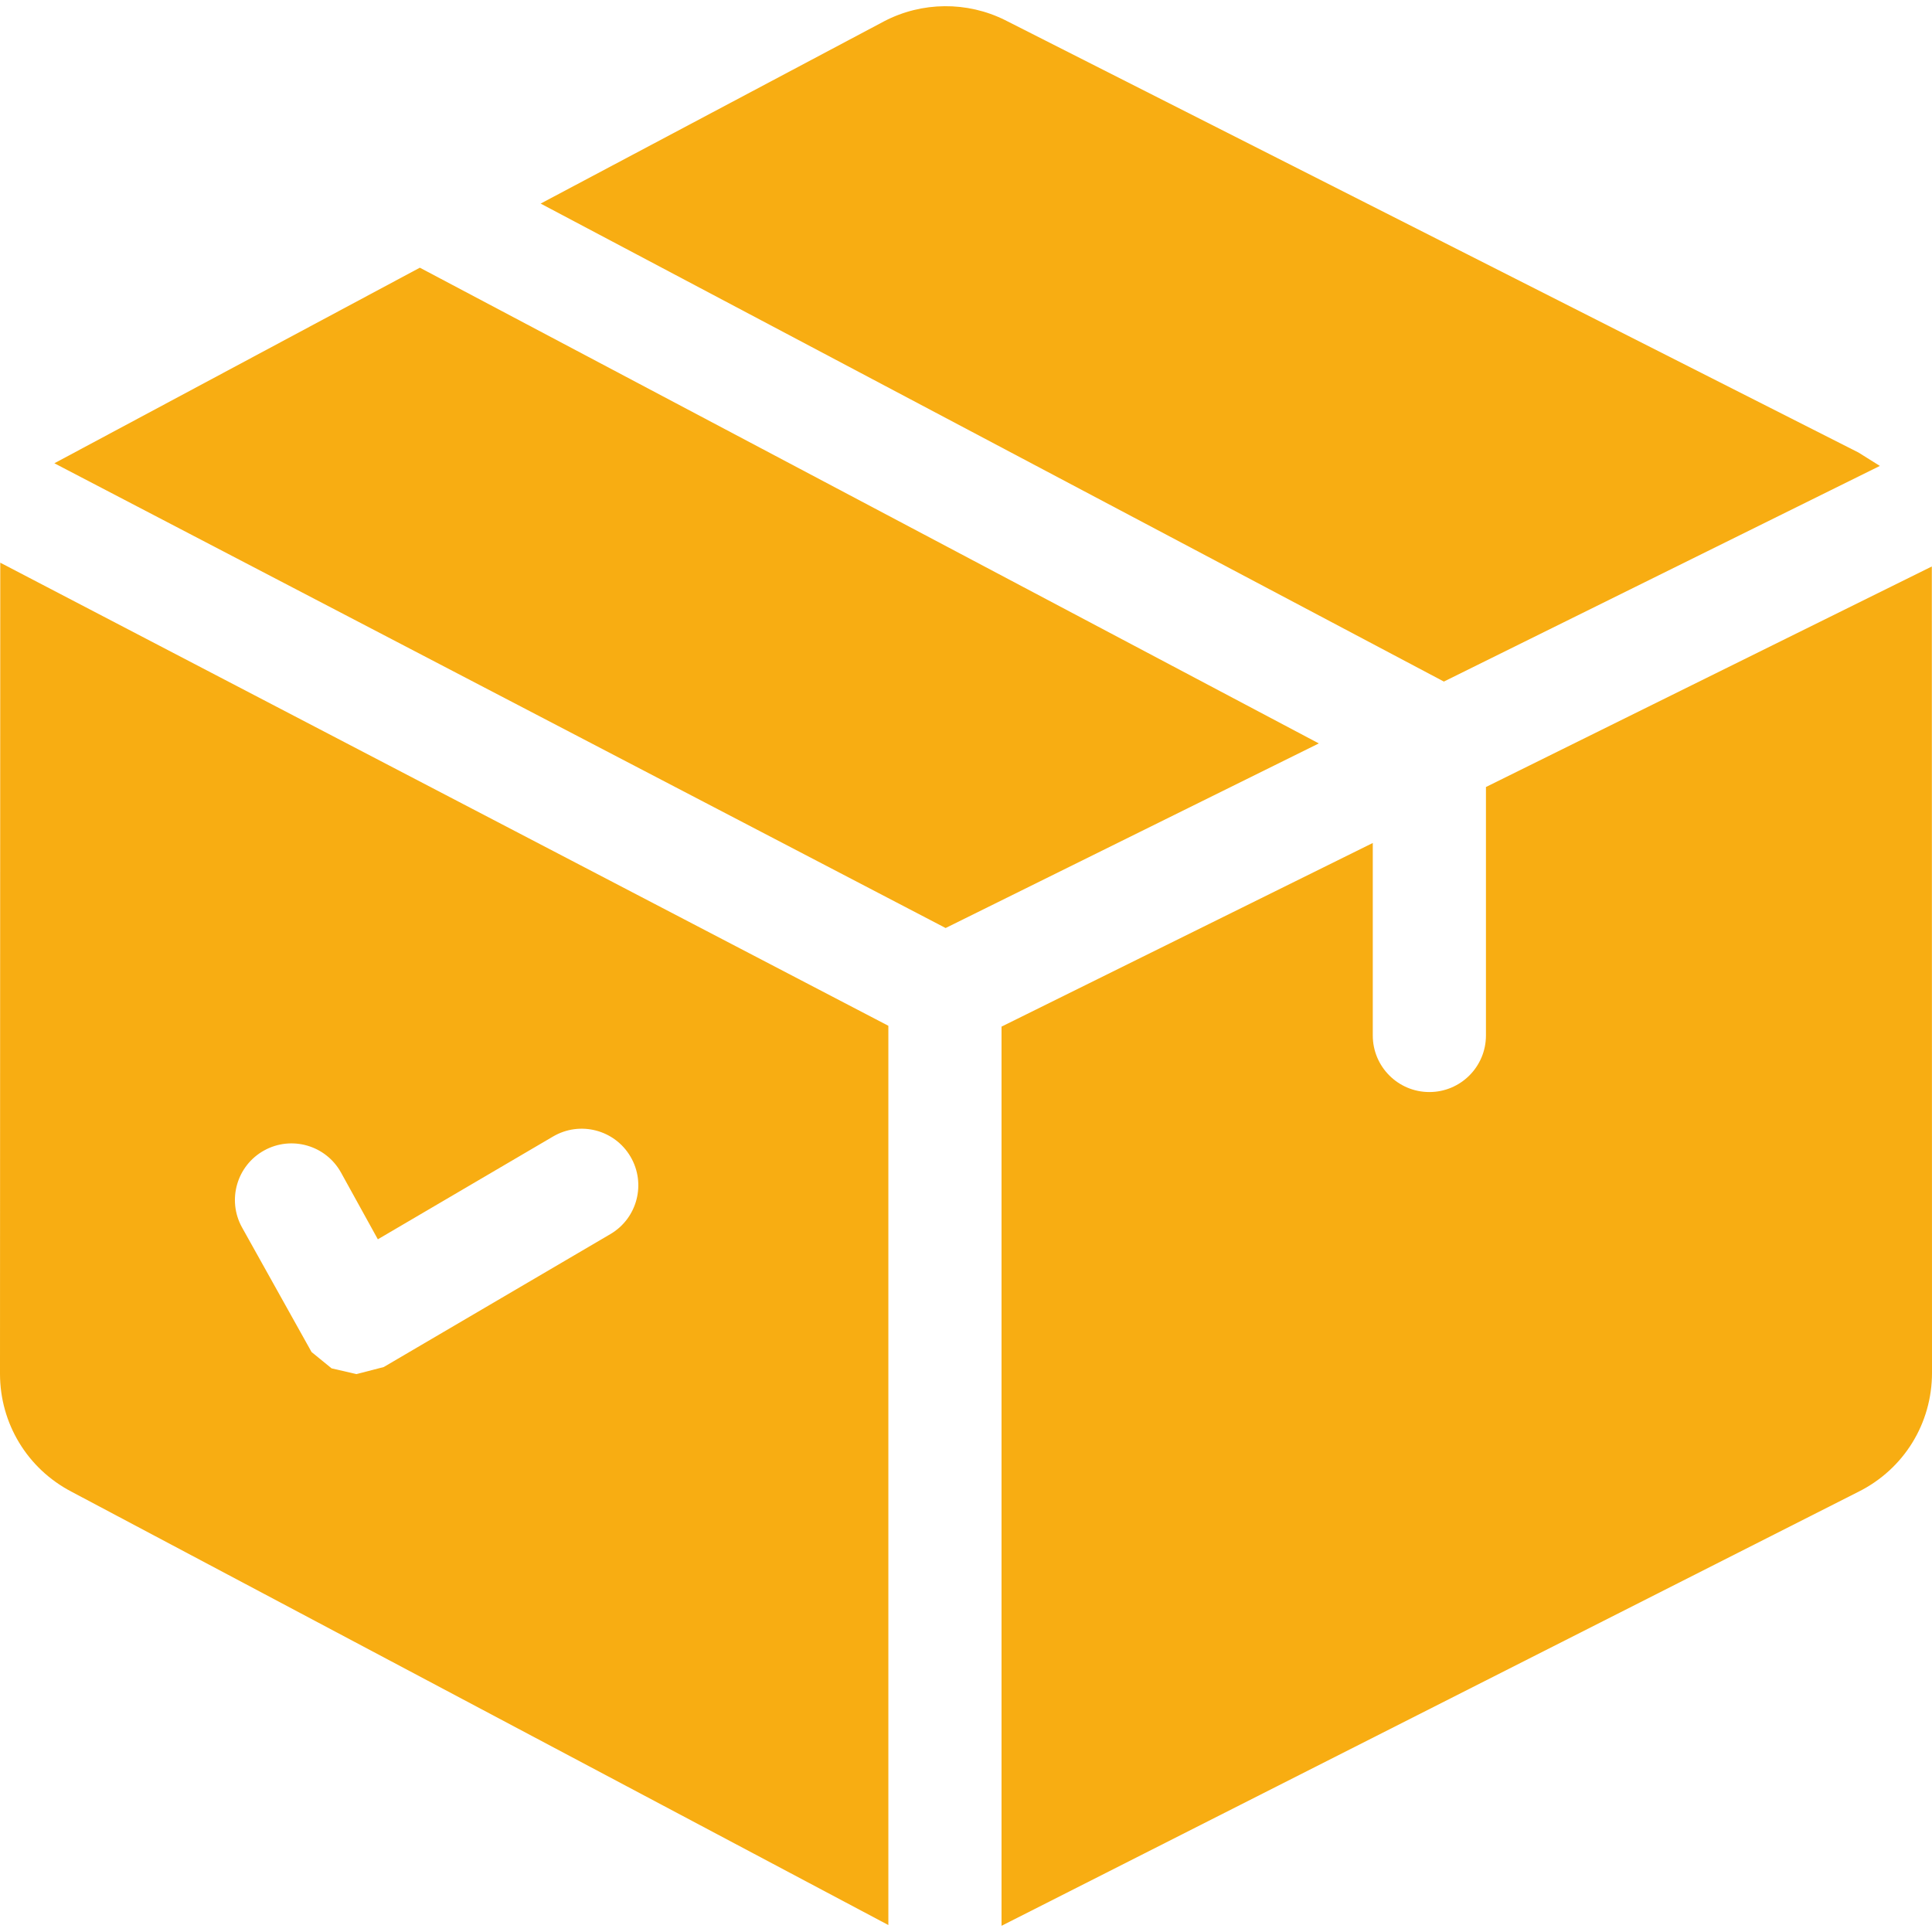
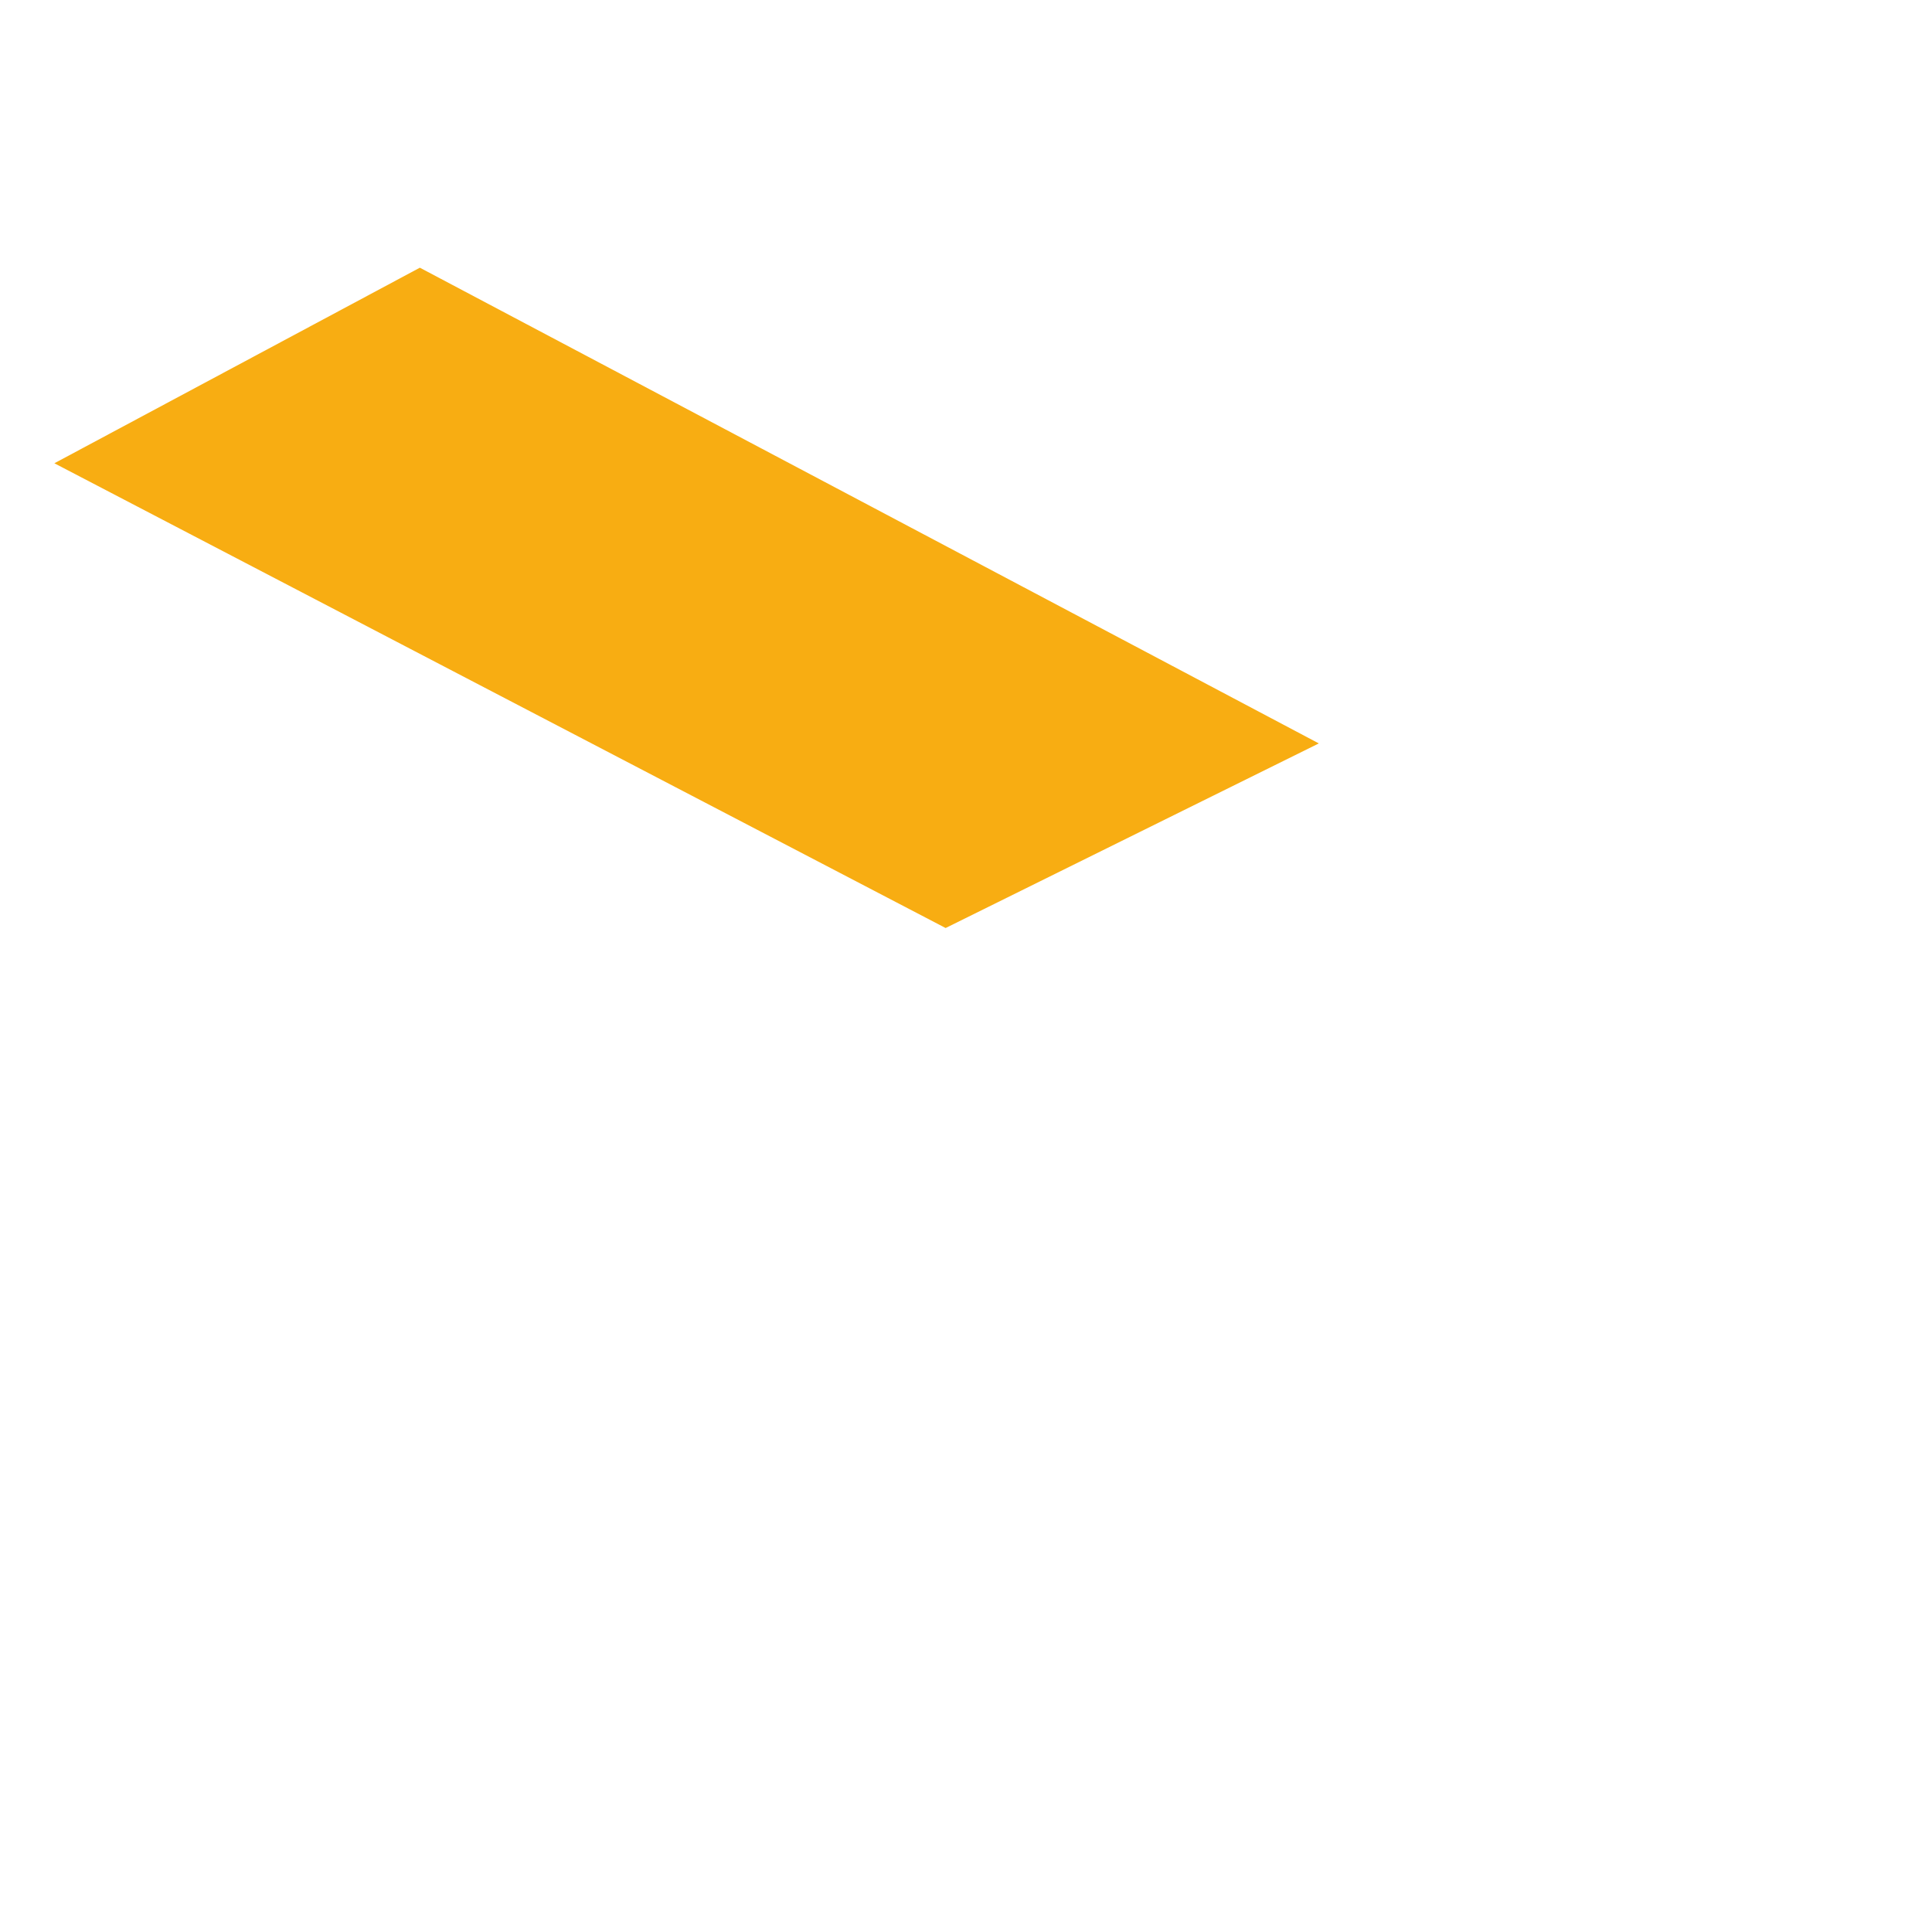
<svg xmlns="http://www.w3.org/2000/svg" viewBox="0 0 512 512" height="512" width="512">
  <g id="Gruppe">
    <g id="g1">
      <path d="M 111.264 70.942 L 14.409 122.771 L 250.6 245.934 L 349.505 197.014 L 111.264 70.942 Z" stroke="none" fill="#f8ad12" id="Pfad" />
    </g>
  </g>
  <g id="g2">
    <g id="g3">
-       <path d="M 511.954 150.122 L 393.791 208.566 L 393.791 274.409 C 393.791 282.69 387.077 289.404 378.796 289.404 C 370.515 289.404 363.801 282.69 363.801 274.409 L 363.801 223.4 L 265.415 272.063 L 265.415 510.358 L 492.522 395.326 C 504.538 389.318 512 377.246 512 363.807 L 511.954 150.122 Z" stroke="none" fill="#f8ad12" id="path1" />
-     </g>
+       </g>
  </g>
  <g id="g4">
    <g id="g5">
-       <path d="M 492.522 119.927 L 266.339 5.323 C 256.272 0.311 244.31 0.423 234.337 5.623 L 143.275 53.952 L 382.645 180.621 L 498.185 123.474 L 492.522 119.927 Z" stroke="none" fill="#f8ad12" id="path2" />
-     </g>
+       </g>
  </g>
  <g id="g6">
    <g id="g7">
-       <path d="M 0.071 149.117 L 0 364.067 C 0 377.229 7.24 389.185 18.896 395.288 L 235.425 510.156 L 235.425 271.843 L 0.071 149.117 Z M 161.753 327.053 L 101.696 362.28 L 94.462 364.15 L 87.875 362.629 L 82.567 358.301 L 64.125 325.254 C 60.123 318.004 62.757 308.882 70.008 304.88 C 77.255 300.878 86.379 303.511 90.382 310.762 L 100.133 328.428 L 146.571 301.184 C 153.71 296.994 162.899 299.387 167.091 306.53 C 171.289 313.675 168.896 322.861 161.753 327.053 Z" stroke="none" fill="#f8ad12" id="path3" />
-     </g>
+       </g>
  </g>
  <g id="g8" />
  <g id="g9" />
  <g id="g10" />
  <g id="g11" />
  <g id="g12" />
  <g id="g13" />
  <g id="g14" />
  <g id="g15" />
  <g id="g16" />
  <g id="g17" />
  <g id="g18" />
  <g id="g19" />
  <g id="g20" />
  <g id="g21" />
  <g id="g22" />
</svg>